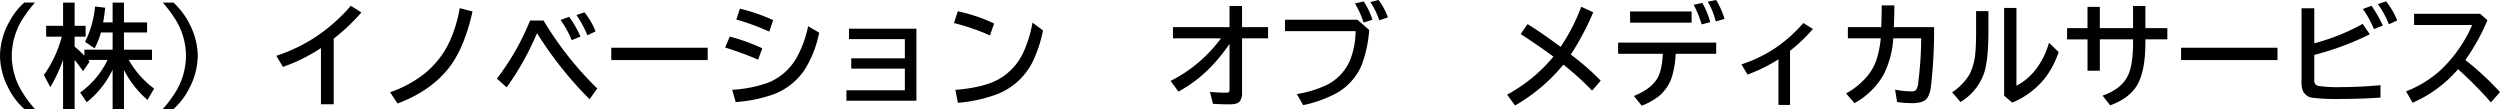
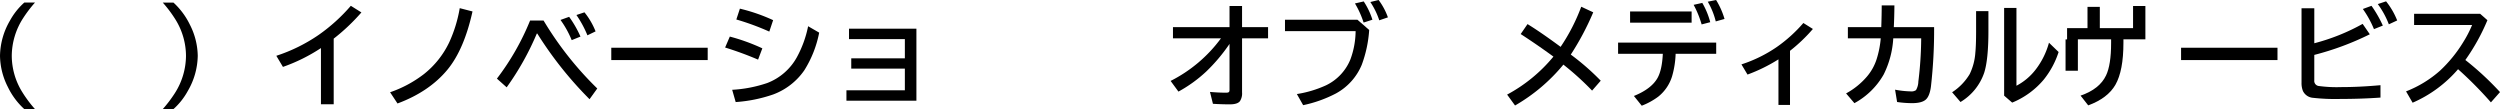
<svg xmlns="http://www.w3.org/2000/svg" id="レイヤー_1" data-name="レイヤー 1" viewBox="0 0 802.652 35.033">
  <title>04_030_2</title>
  <g>
    <path d="M24.847,292.8a23.185,23.185,0,0,1-5.273-7.084,22.677,22.677,0,0,1-2.531-10.037,23.1,23.1,0,0,1,3.182-11.268,21.686,21.686,0,0,1,4.623-5.818h3.428a41.3,41.3,0,0,0-3.8,4.992,22.522,22.522,0,0,0-3.656,12.129,22.185,22.185,0,0,0,3.27,11.461,39.266,39.266,0,0,0,4.184,5.625Z" transform="translate(-17.042 -257.771)" />
-     <path d="M53.2,280.131a30.108,30.108,0,0,1-8.314,10.477l-2.109-3.129a27.311,27.311,0,0,0,8.789-10.459H45.361q.192.229.439.545l-2.092,3.059q-1.424-2.057-2.707-3.639V292.8H37.292v-15.82a50.434,50.434,0,0,1-4.1,8.789l-2.057-3.92a37.648,37.648,0,0,0,5.748-12.3H31.861v-3.5h5.432V258.6H41v7.453h3.533v3.5H41v3.182a37.8,37.8,0,0,1,3.129,2.918v-1.934H53.2V268.2H49.457a27.774,27.774,0,0,1-2.039,5.1L44.359,271.2a31.664,31.664,0,0,0,3.2-11.338l3.27.387q-.353,3.146-.686,4.711H53.2V258.6h3.639v6.363h7.418V268.2H56.839v5.52h9v3.3H58.4a29.246,29.246,0,0,0,8.121,9.193L64.4,289.851a31.945,31.945,0,0,1-7.559-9.615V292.8H53.2Z" transform="translate(-17.042 -257.771)" />
    <path d="M69.3,292.8a41.715,41.715,0,0,0,3.8-4.992,22.483,22.483,0,0,0,3.656-12.094,22.245,22.245,0,0,0-3.27-11.5A40.271,40.271,0,0,0,69.3,258.6H72.73A23.472,23.472,0,0,1,78,265.682a22.645,22.645,0,0,1,2.531,10.02,23.051,23.051,0,0,1-3.2,11.285A21.811,21.811,0,0,1,72.73,292.8Z" transform="translate(-17.042 -257.771)" />
    <path d="M120.085,291.24V273.205a55.373,55.373,0,0,1-12.2,6.047l-2.127-3.568a52.9,52.9,0,0,0,13.658-6.75,55.966,55.966,0,0,0,10.266-9.3l3.393,2.127a63.908,63.908,0,0,1-8.895,8.42V291.24Z" transform="translate(-17.042 -257.771)" />
    <path d="M142.287,287.391a38,38,0,0,0,10.846-5.818,28.791,28.791,0,0,0,8.156-10.248,44.023,44.023,0,0,0,3.357-10.934l4.1,1.055q-2.689,12.146-7.98,18.615-5.854,7.119-16.1,10.934Z" transform="translate(-17.042 -257.771)" />
    <path d="M176.582,283.014a80.543,80.543,0,0,0,10.652-18.65h4.324A107.461,107.461,0,0,0,208.8,286.178l-2.479,3.445a120.135,120.135,0,0,1-16.787-21.094H189.4a88.441,88.441,0,0,1-9.686,17.279Zm24.012-12.357a31.082,31.082,0,0,0-3.6-6.486l2.777-1a34.979,34.979,0,0,1,3.639,6.346Zm5.045-1.547a33.631,33.631,0,0,0-3.533-6.521l2.584-.861a23.466,23.466,0,0,1,3.568,6.117Z" transform="translate(-17.042 -257.771)" />
    <path d="M213.3,273.1h30.955v3.955H213.3Z" transform="translate(-17.042 -257.771)" />
    <path d="M260.429,276.914a108.261,108.261,0,0,0-10.582-3.885l1.512-3.516a62.8,62.8,0,0,1,10.441,3.779Zm-8.314,9.686a41.842,41.842,0,0,0,11.268-2.18,18.333,18.333,0,0,0,9.475-8.227,34.941,34.941,0,0,0,3.639-10l3.551,2.057a35.318,35.318,0,0,1-4.764,12.076,21.039,21.039,0,0,1-10,7.77,46.4,46.4,0,0,1-12.041,2.443Zm11.918-18.686a81.423,81.423,0,0,0-10.582-3.885l1.143-3.48a56.926,56.926,0,0,1,10.67,3.691Z" transform="translate(-17.042 -257.771)" />
    <path d="M289.626,266.982h21.639V290.1H288.8v-3.34h18.756V279.8H290.347v-3.3h17.209v-6.17h-17.93Z" transform="translate(-17.042 -257.771)" />
-     <path d="M334.873,269.144a69.649,69.649,0,0,0-11.549-3.973l1.23-3.779a52.2,52.2,0,0,1,11.654,3.938Zm-11.109,17.49q8.7-.738,13.324-3.111a18.974,18.974,0,0,0,8.367-8.631,38.389,38.389,0,0,0,3.076-9.844l3.375,2.479a41.77,41.77,0,0,1-3.445,10.336,21.529,21.529,0,0,1-11.18,10.107,46.847,46.847,0,0,1-12.691,2.813Z" transform="translate(-17.042 -257.771)" />
    <path d="M411.794,259.705h4.025v6.768h8.35v3.6h-8.35v17.385a4.511,4.511,0,0,1-.686,2.795q-.791,1.02-3.234,1.02-2.761,0-5.432-.176l-.949-3.814q2.758.246,5.221.246.825,0,.967-.369a1.753,1.753,0,0,0,.088-.633v-14.66a55.578,55.578,0,0,1-7.506,8.895,43.606,43.606,0,0,1-8.895,6.416l-2.514-3.428a45.405,45.405,0,0,0,16.172-13.676H393.636v-3.6h18.158Z" transform="translate(-17.042 -257.771)" />
    <path d="M429.6,264.1h23.256l3.779,3.3a39.4,39.4,0,0,1-2.391,11.18,18.578,18.578,0,0,1-8.279,9.193,40.64,40.64,0,0,1-10.529,3.762l-2.021-3.568a35.8,35.8,0,0,0,9.3-2.777,15.828,15.828,0,0,0,7.91-8.4,26.78,26.78,0,0,0,1.652-9.018H429.6Zm25.242.914a29.615,29.615,0,0,0-2.777-6.135l2.813-.65a23.326,23.326,0,0,1,2.795,5.871Zm5.027-.721a23.935,23.935,0,0,0-2.865-5.871l2.654-.65a20.869,20.869,0,0,1,2.988,5.572Z" transform="translate(-17.042 -257.771)" />
    <path d="M507.472,265.506q4.042,2.479,9.932,6.8l.686.51a60.327,60.327,0,0,0,6.627-12.885l3.85,1.793a86.5,86.5,0,0,1-7.207,13.57,78.018,78.018,0,0,1,9.615,8.385l-2.777,3.182a88.989,88.989,0,0,0-8.561-7.822l-.65-.527a56.777,56.777,0,0,1-15.521,13.131l-2.549-3.5a49.621,49.621,0,0,0,14.871-12.2q-5.046-3.691-10.512-7.242Z" transform="translate(-17.042 -257.771)" />
    <path d="M536.546,271.447h31.5v3.6H555.021a29.192,29.192,0,0,1-1.125,7.172,13.4,13.4,0,0,1-4.465,6.592,22.049,22.049,0,0,1-5.291,2.9l-2.514-3.129q5.571-2.25,7.559-5.73,1.477-2.6,1.723-7.8H536.546Zm3.85-10h19.758v3.6H540.4Zm22.975,4.166a31.934,31.934,0,0,0-2.566-6.293l2.777-.615a24.8,24.8,0,0,1,2.549,6.188Zm4.535-.967a23.814,23.814,0,0,0-2.566-6.328l2.672-.545a24.635,24.635,0,0,1,2.707,6.082Z" transform="translate(-17.042 -257.771)" />
    <path d="M588.033,291.469V276.826a52.694,52.694,0,0,1-9.932,4.887l-1.951-3.27a43.78,43.78,0,0,0,11.391-5.607,46.121,46.121,0,0,0,8.49-7.682l3.059,1.916a51.562,51.562,0,0,1-7.348,7.014v17.385Z" transform="translate(-17.042 -257.771)" />
    <path d="M610.322,266.473h10.723q.139-3.9.141-6.979h4.078q-.037,4.008-.193,6.979h12.938a160.459,160.459,0,0,1-1.02,19.107q-.406,3.023-1.635,4.148-1.285,1.16-4.412,1.16a33.663,33.663,0,0,1-4.816-.369l-.65-3.955a29.371,29.371,0,0,0,4.975.545,2.589,2.589,0,0,0,1.74-.4,5.774,5.774,0,0,0,.756-2.742,117.97,117.97,0,0,0,.914-13.887h-8.965a29.812,29.812,0,0,1-3.076,11.6,23.967,23.967,0,0,1-9.4,9.211l-2.672-3.129a23.67,23.67,0,0,0,6.715-5.432,16.186,16.186,0,0,0,3.094-5.572,30.627,30.627,0,0,0,1.318-6.68H610.322Z" transform="translate(-17.042 -257.771)" />
    <path d="M651.49,261.34h3.955v6.4q0,9.193-1.371,13.43a17.549,17.549,0,0,1-7.594,9.352l-2.689-3.129a17.869,17.869,0,0,0,5.643-5.836,18.583,18.583,0,0,0,1.811-6.838q.245-2.426.246-6.908Zm9-1.02h3.955V285.3a18.815,18.815,0,0,0,6.135-5.15,24.764,24.764,0,0,0,4.307-8.666l3.094,2.988a27.636,27.636,0,0,1-4.816,8.912,26.178,26.178,0,0,1-10.09,7.33l-2.584-2.232Z" transform="translate(-17.042 -257.771)" />
-     <path d="M701.886,259.705h3.955v7.1h7.049v3.6h-7.049v1.107q0,8.965-2.566,13.465-2.479,4.324-8.736,6.627l-2.461-3.129q6.117-2.109,8.191-6.5,1.616-3.393,1.617-10.406v-1.16h-10.67v10.072h-3.955V270.41H680.7v-3.6h6.557v-6.838h3.955v6.838h10.67Z" transform="translate(-17.042 -257.771)" />
+     <path d="M701.886,259.705h3.955v7.1v3.6h-7.049v1.107q0,8.965-2.566,13.465-2.479,4.324-8.736,6.627l-2.461-3.129q6.117-2.109,8.191-6.5,1.616-3.393,1.617-10.406v-1.16h-10.67v10.072h-3.955V270.41H680.7v-3.6h6.557v-6.838h3.955v6.838h10.67Z" transform="translate(-17.042 -257.771)" />
    <path d="M717.3,273.1h30.955v3.955H717.3Z" transform="translate(-17.042 -257.771)" />
    <path d="M755.974,260.426h4.1v11.232a65.535,65.535,0,0,0,15.521-6.223l2.3,3.34A90.95,90.95,0,0,1,760.07,275.4v8.139a1.643,1.643,0,0,0,1.336,1.828,43,43,0,0,0,7.295.369q5.887,0,12.621-.615V289.1q-6.117.439-12.762.439a65.259,65.259,0,0,1-8.965-.369A3.91,3.91,0,0,1,756.431,287a6.737,6.737,0,0,1-.457-2.672Zm23.256,6.7a32.282,32.282,0,0,0-3.568-6.469l2.777-1.02a38.28,38.28,0,0,1,3.639,6.346Zm4.781-1.547a27.852,27.852,0,0,0-3.551-6.5l2.654-.879a23.633,23.633,0,0,1,3.568,6.135Z" transform="translate(-17.042 -257.771)" />
    <path d="M792.115,262.2h21.2l2.338,2.057a66.064,66.064,0,0,1-7.084,12.779,94.4,94.4,0,0,1,11.127,10.3l-2.918,3.3A122.93,122.93,0,0,0,806.23,279.99a40.515,40.515,0,0,1-14.59,10.758l-2.109-3.639a36.254,36.254,0,0,0,10.916-6.662,43.258,43.258,0,0,0,7.471-9.193,35.833,35.833,0,0,0,2.813-5.449H792.115Z" transform="translate(-17.042 -257.771)" />
  </g>
</svg>